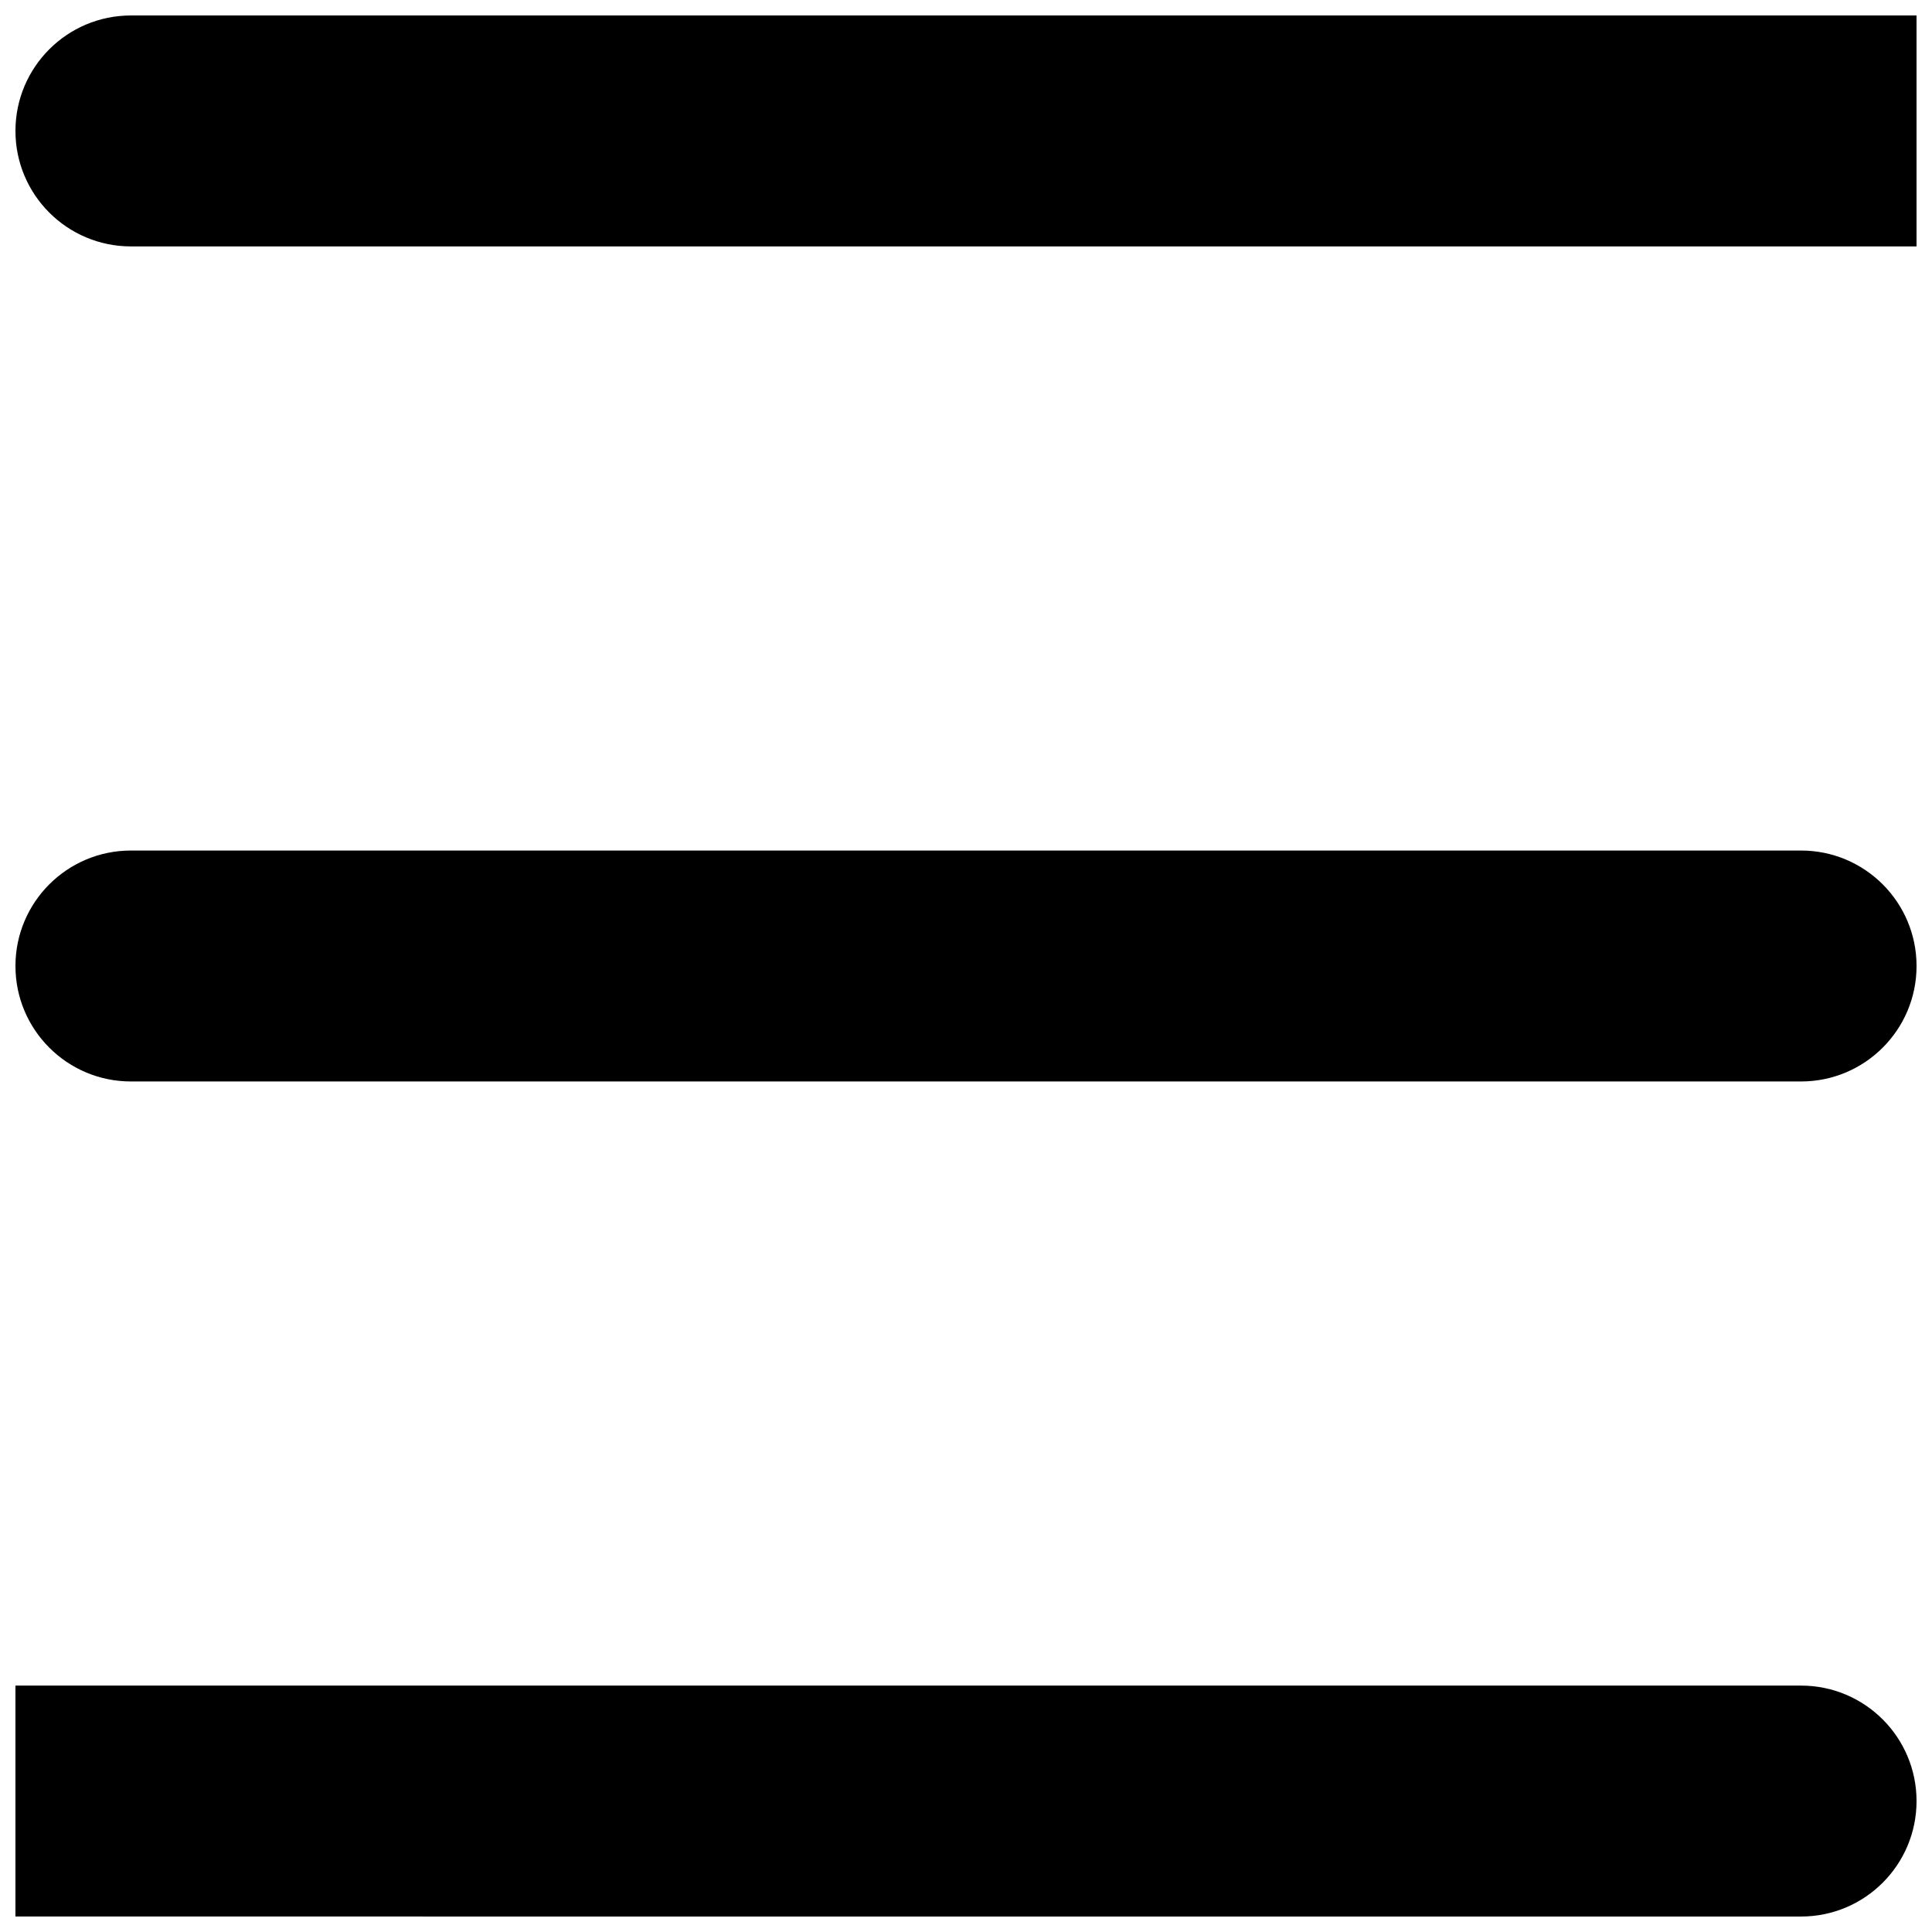
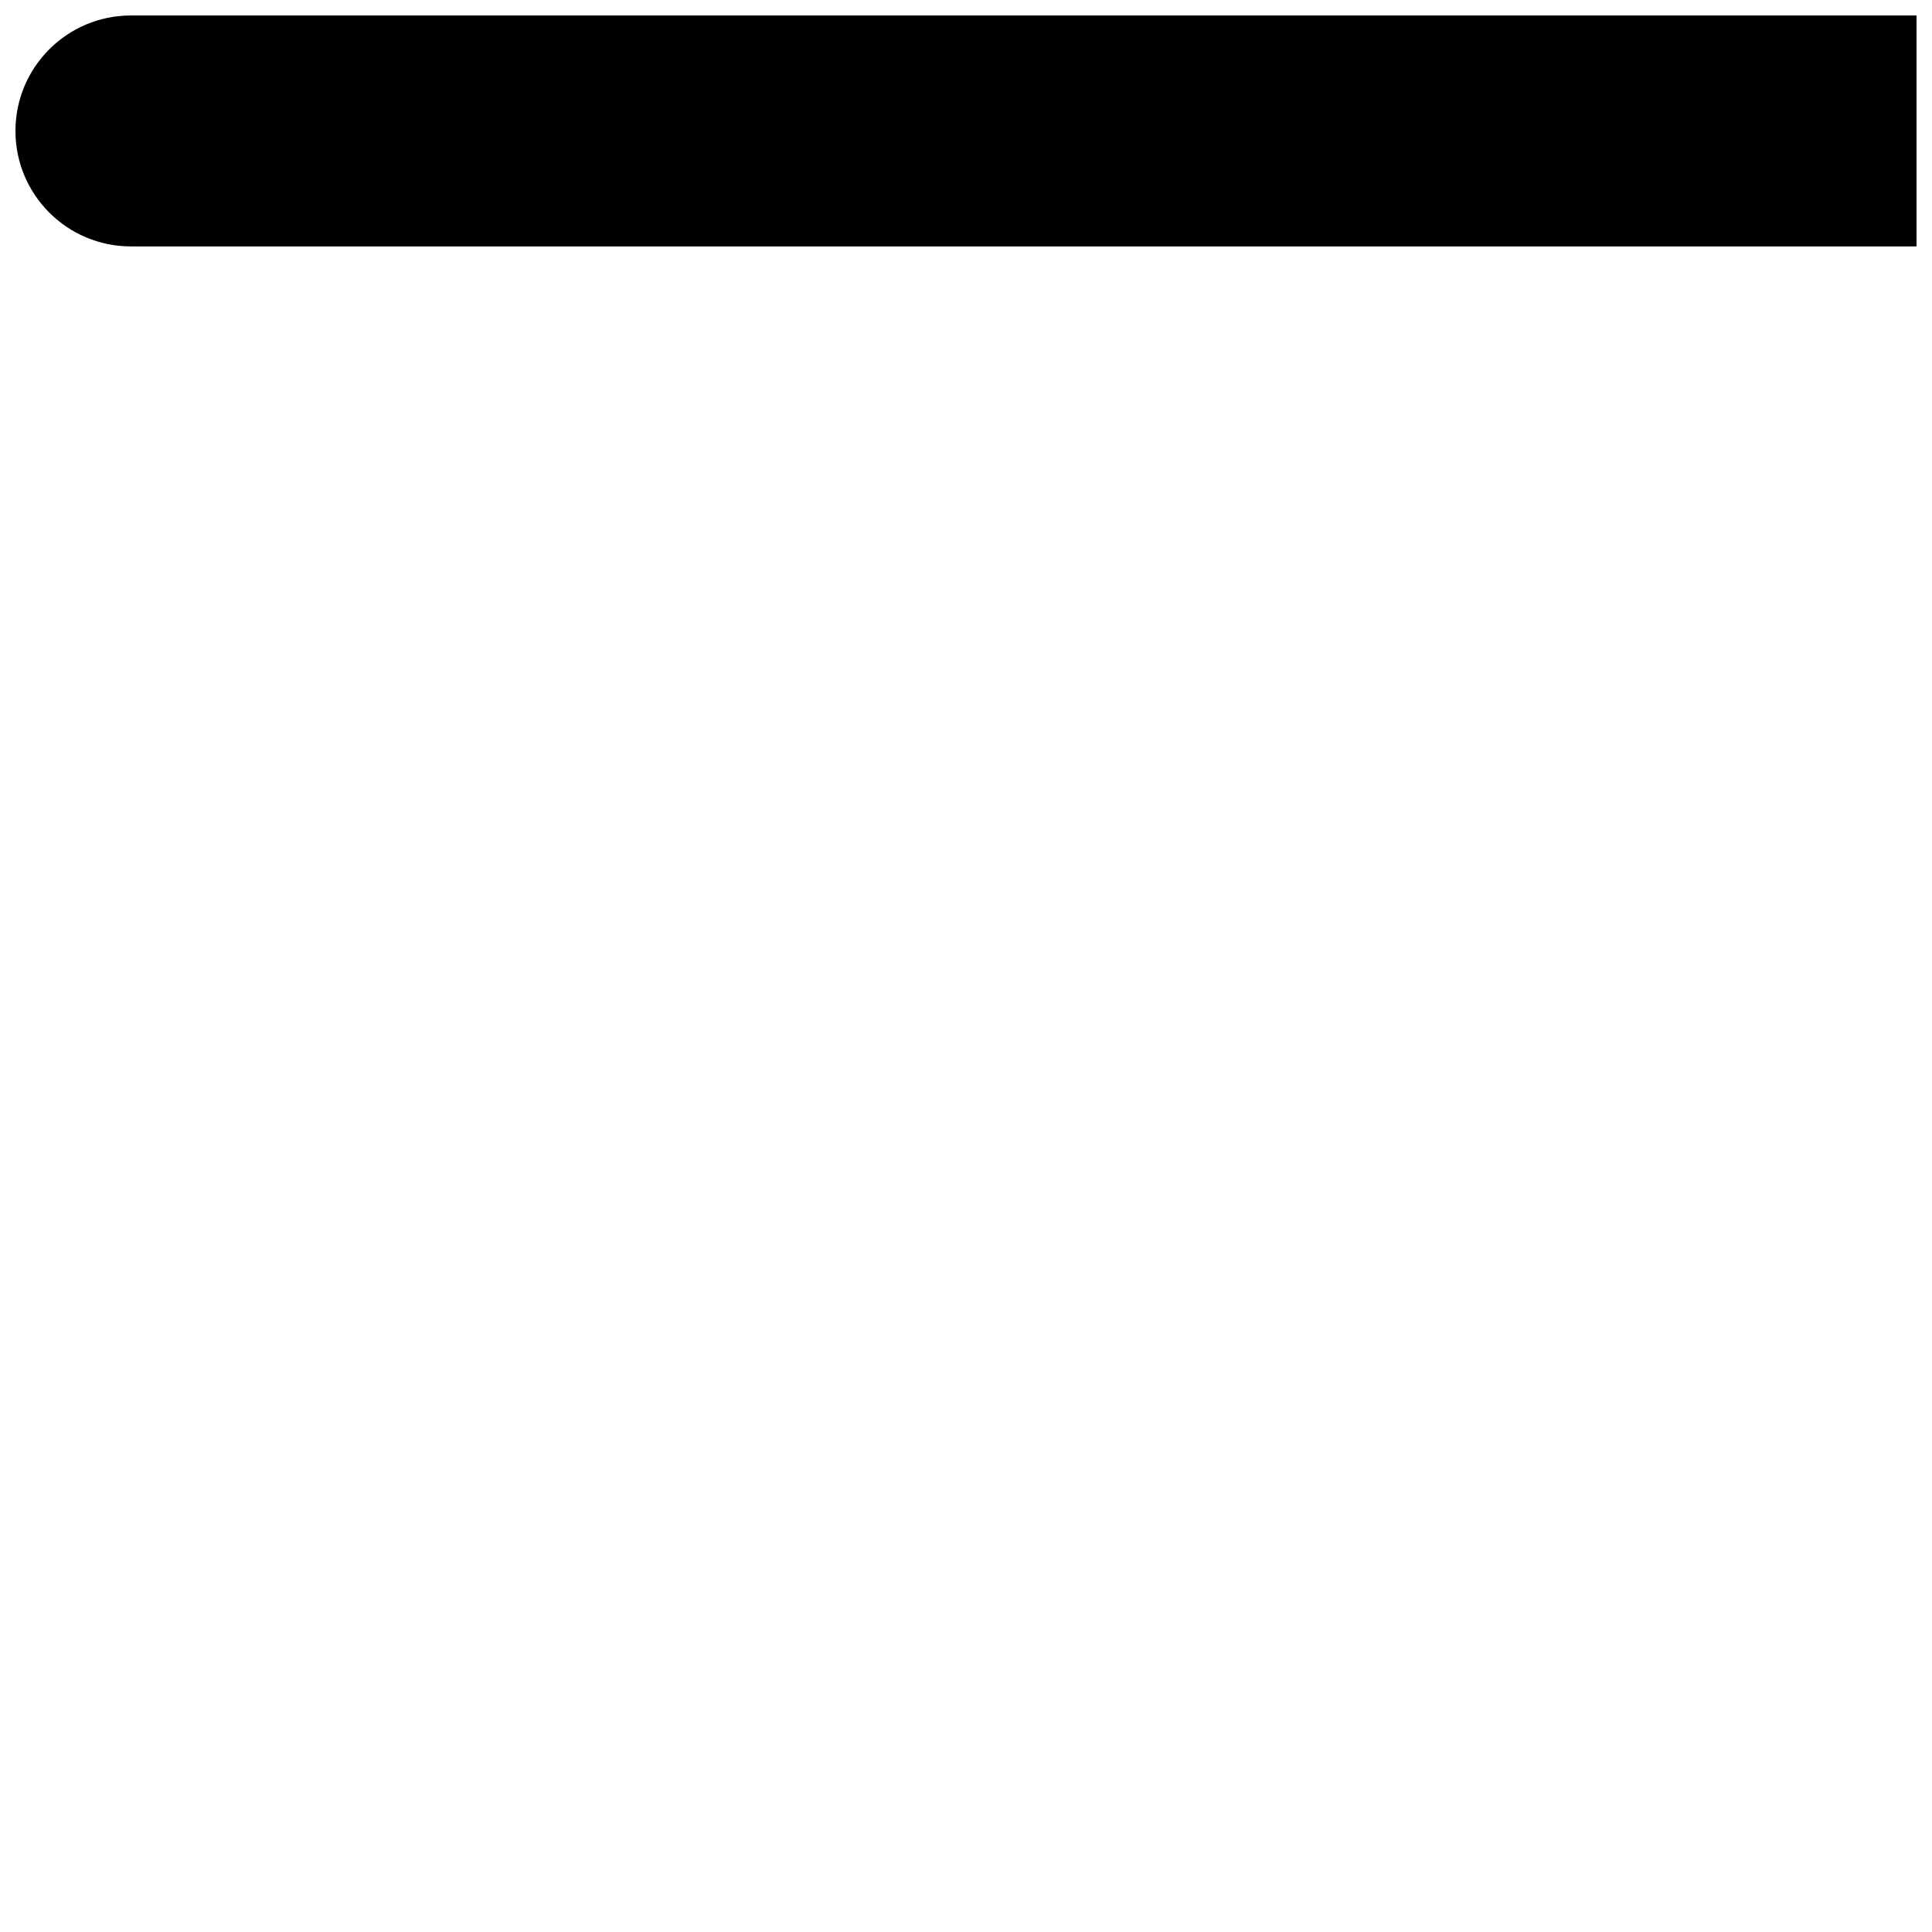
<svg xmlns="http://www.w3.org/2000/svg" width="800px" height="800px" version="1.1" viewBox="144 144 512 512">
  <defs>
    <clipPath id="c">
      <path d="m148.09 590h503.81v61.902h-503.81z" />
    </clipPath>
    <clipPath id="b">
-       <path d="m148.09 369h503.81v62h-503.81z" />
-     </clipPath>
+       </clipPath>
    <clipPath id="a">
      <path d="m148.09 148.09h503.81v61.906h-503.81z" />
    </clipPath>
  </defs>
  <g>
    <g clip-path="url(#c)">
-       <path d="m274.09 651.9h347.21c16.898 0 30.605-13.699 30.605-30.598 0-16.902-13.707-30.602-30.605-30.602h-473.21v61.195h95.395z" />
-     </g>
+       </g>
    <g clip-path="url(#b)">
-       <path d="m178.7 430.6h442.6c16.898 0 30.605-13.699 30.605-30.598 0-16.902-13.707-30.602-30.605-30.602h-442.6c-16.902 0-30.605 13.699-30.605 30.602 0 16.898 13.703 30.598 30.605 30.598z" />
-     </g>
+       </g>
    <g clip-path="url(#a)">
      <path d="m178.7 209.3h473.21v-61.199h-473.21c-16.902 0-30.605 13.699-30.605 30.602 0 16.898 13.703 30.598 30.605 30.598z" />
    </g>
  </g>
</svg>